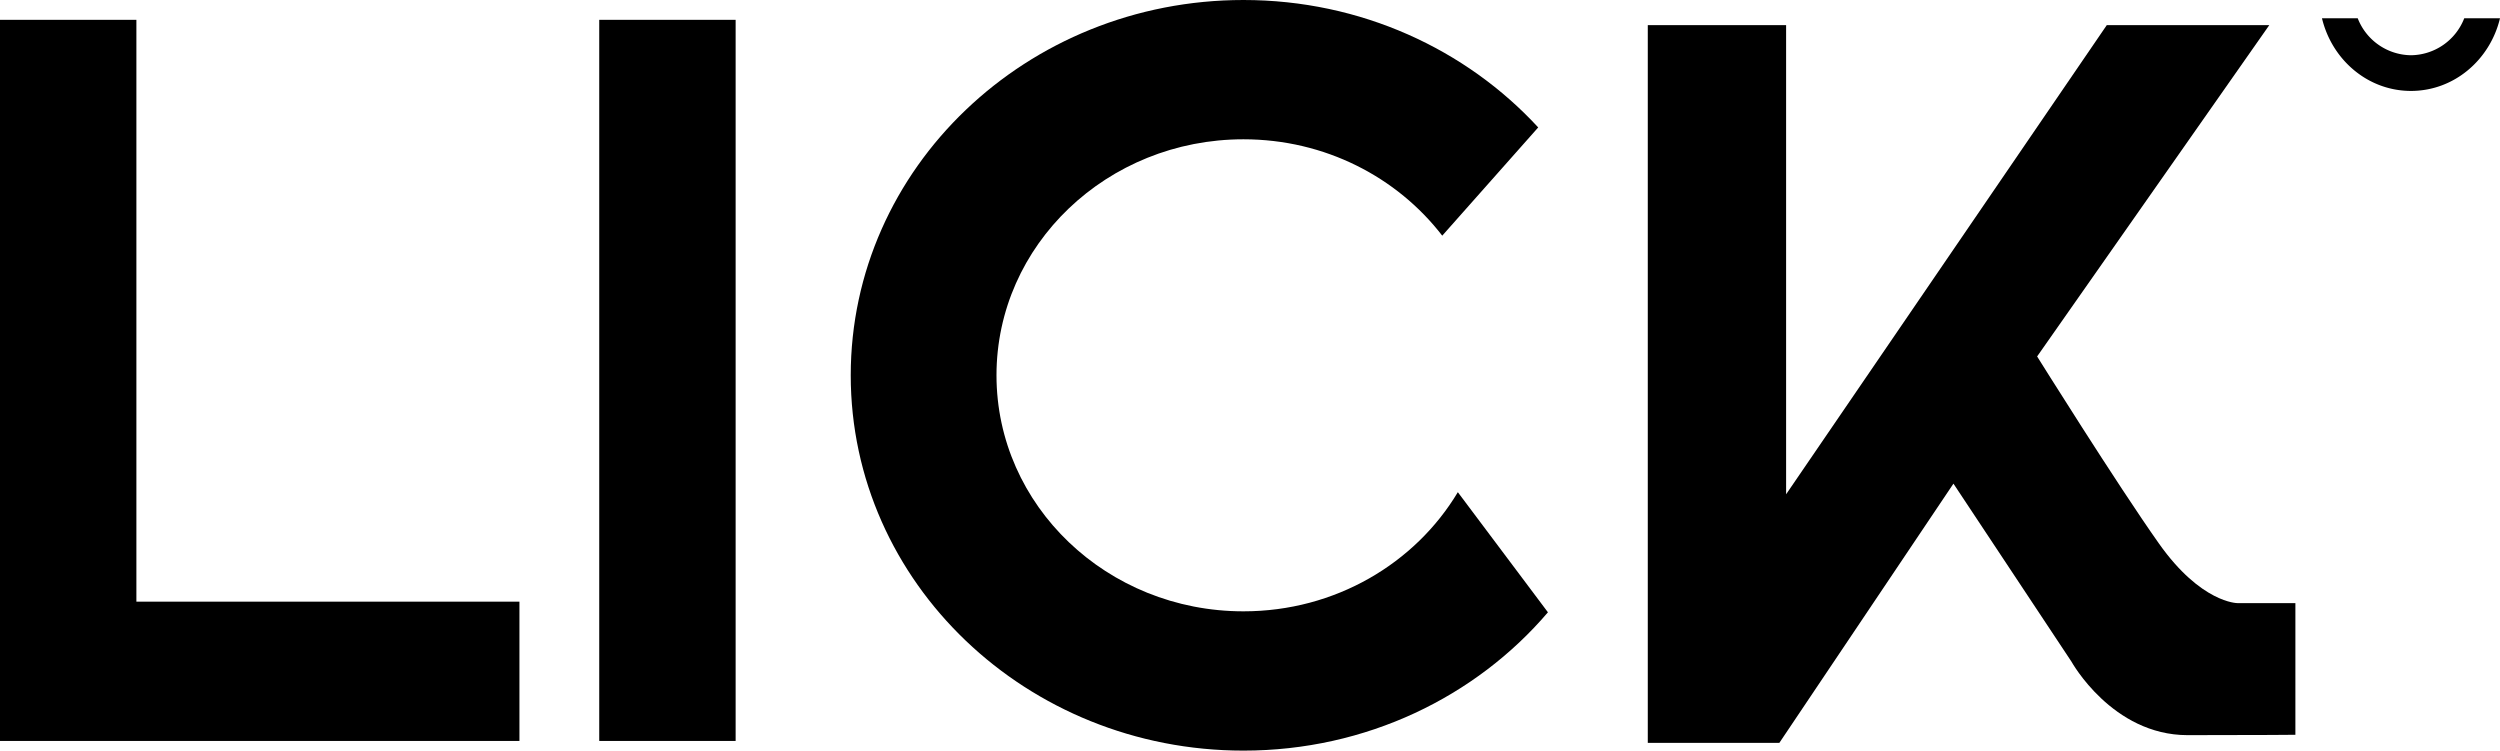
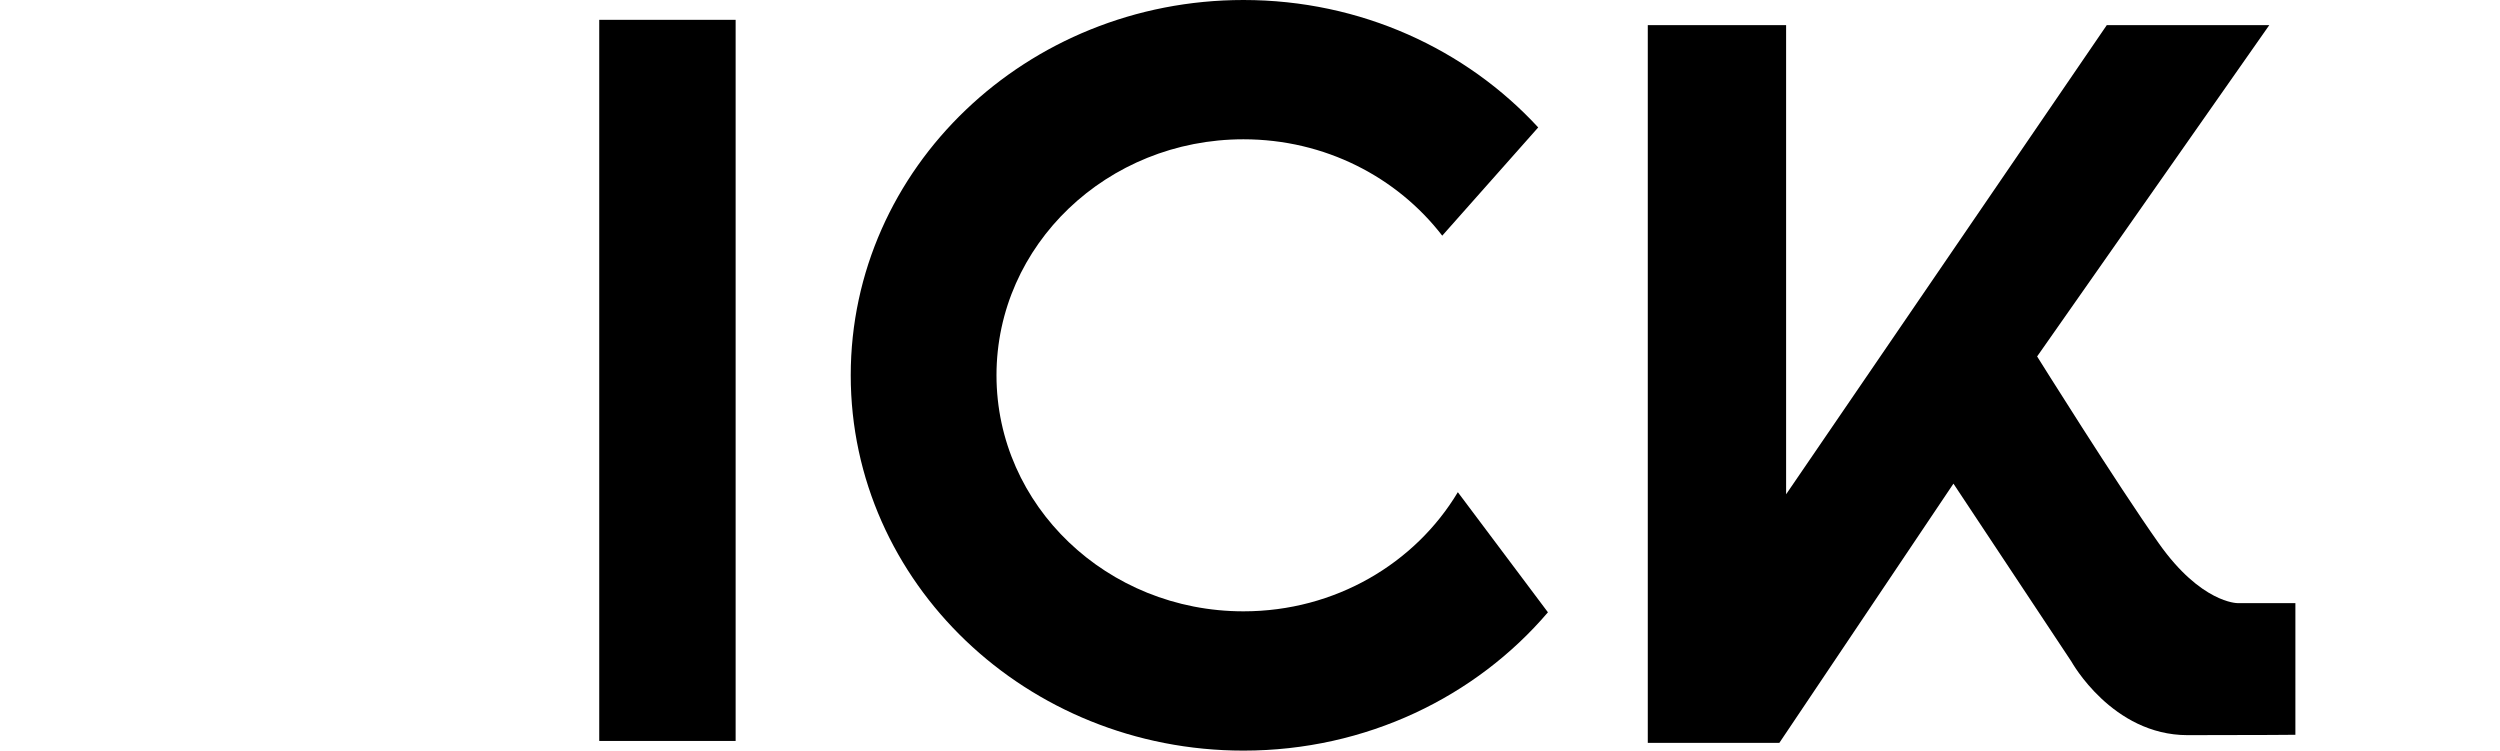
<svg xmlns="http://www.w3.org/2000/svg" id="Camada_1" data-name="Camada 1" viewBox="0 0 1109.749 333.2">
  <title>logo_lick</title>
  <path d="M551.971,271.369c-60.547,0-109.63-46.907-109.63-104.769S491.424,61.831,551.971,61.831c36.244,0,68.282,16.881,88.241,42.785l42.598-48.051C650.863,21.899,604.106,0,551.971,0c-96.279,0-174.329,74.59-174.329,166.6s78.05,166.6,174.329,166.6c54.524,0,103.186-23.935,135.153-61.396l-39.991-53.321C628.245,250.049,592.745,271.369,551.971,271.369Z" />
  <path d="M958.381,241.313c-18.678-26.407-54.102-83.085-54.102-83.085L1007.33,11.164H935.194L792.854,219.414V11.164H731.452V329.765h58.396l77.289-115.075,52.384,79.007s18.034,32.633,51.526,32.633,47.877-.161,47.877-.161V267.72H993.161S977.059,267.72,958.381,241.313Z" />
-   <path d="M1093.878,8.104a25.672,25.672,0,0,1-23.643,16.416,25.671,25.671,0,0,1-23.643-16.416h-15.871c4.453,18.524,20.429,32.257,39.514,32.257s35.062-13.734,39.515-32.257Z" />
-   <polygon points="60.543 8.802 0 8.802 0 328.907 30.271 328.907 60.543 328.907 230.578 328.907 230.578 267.076 60.543 267.076 60.543 8.802" />
  <rect x="266.002" y="8.802" width="60.543" height="320.104" />
</svg>